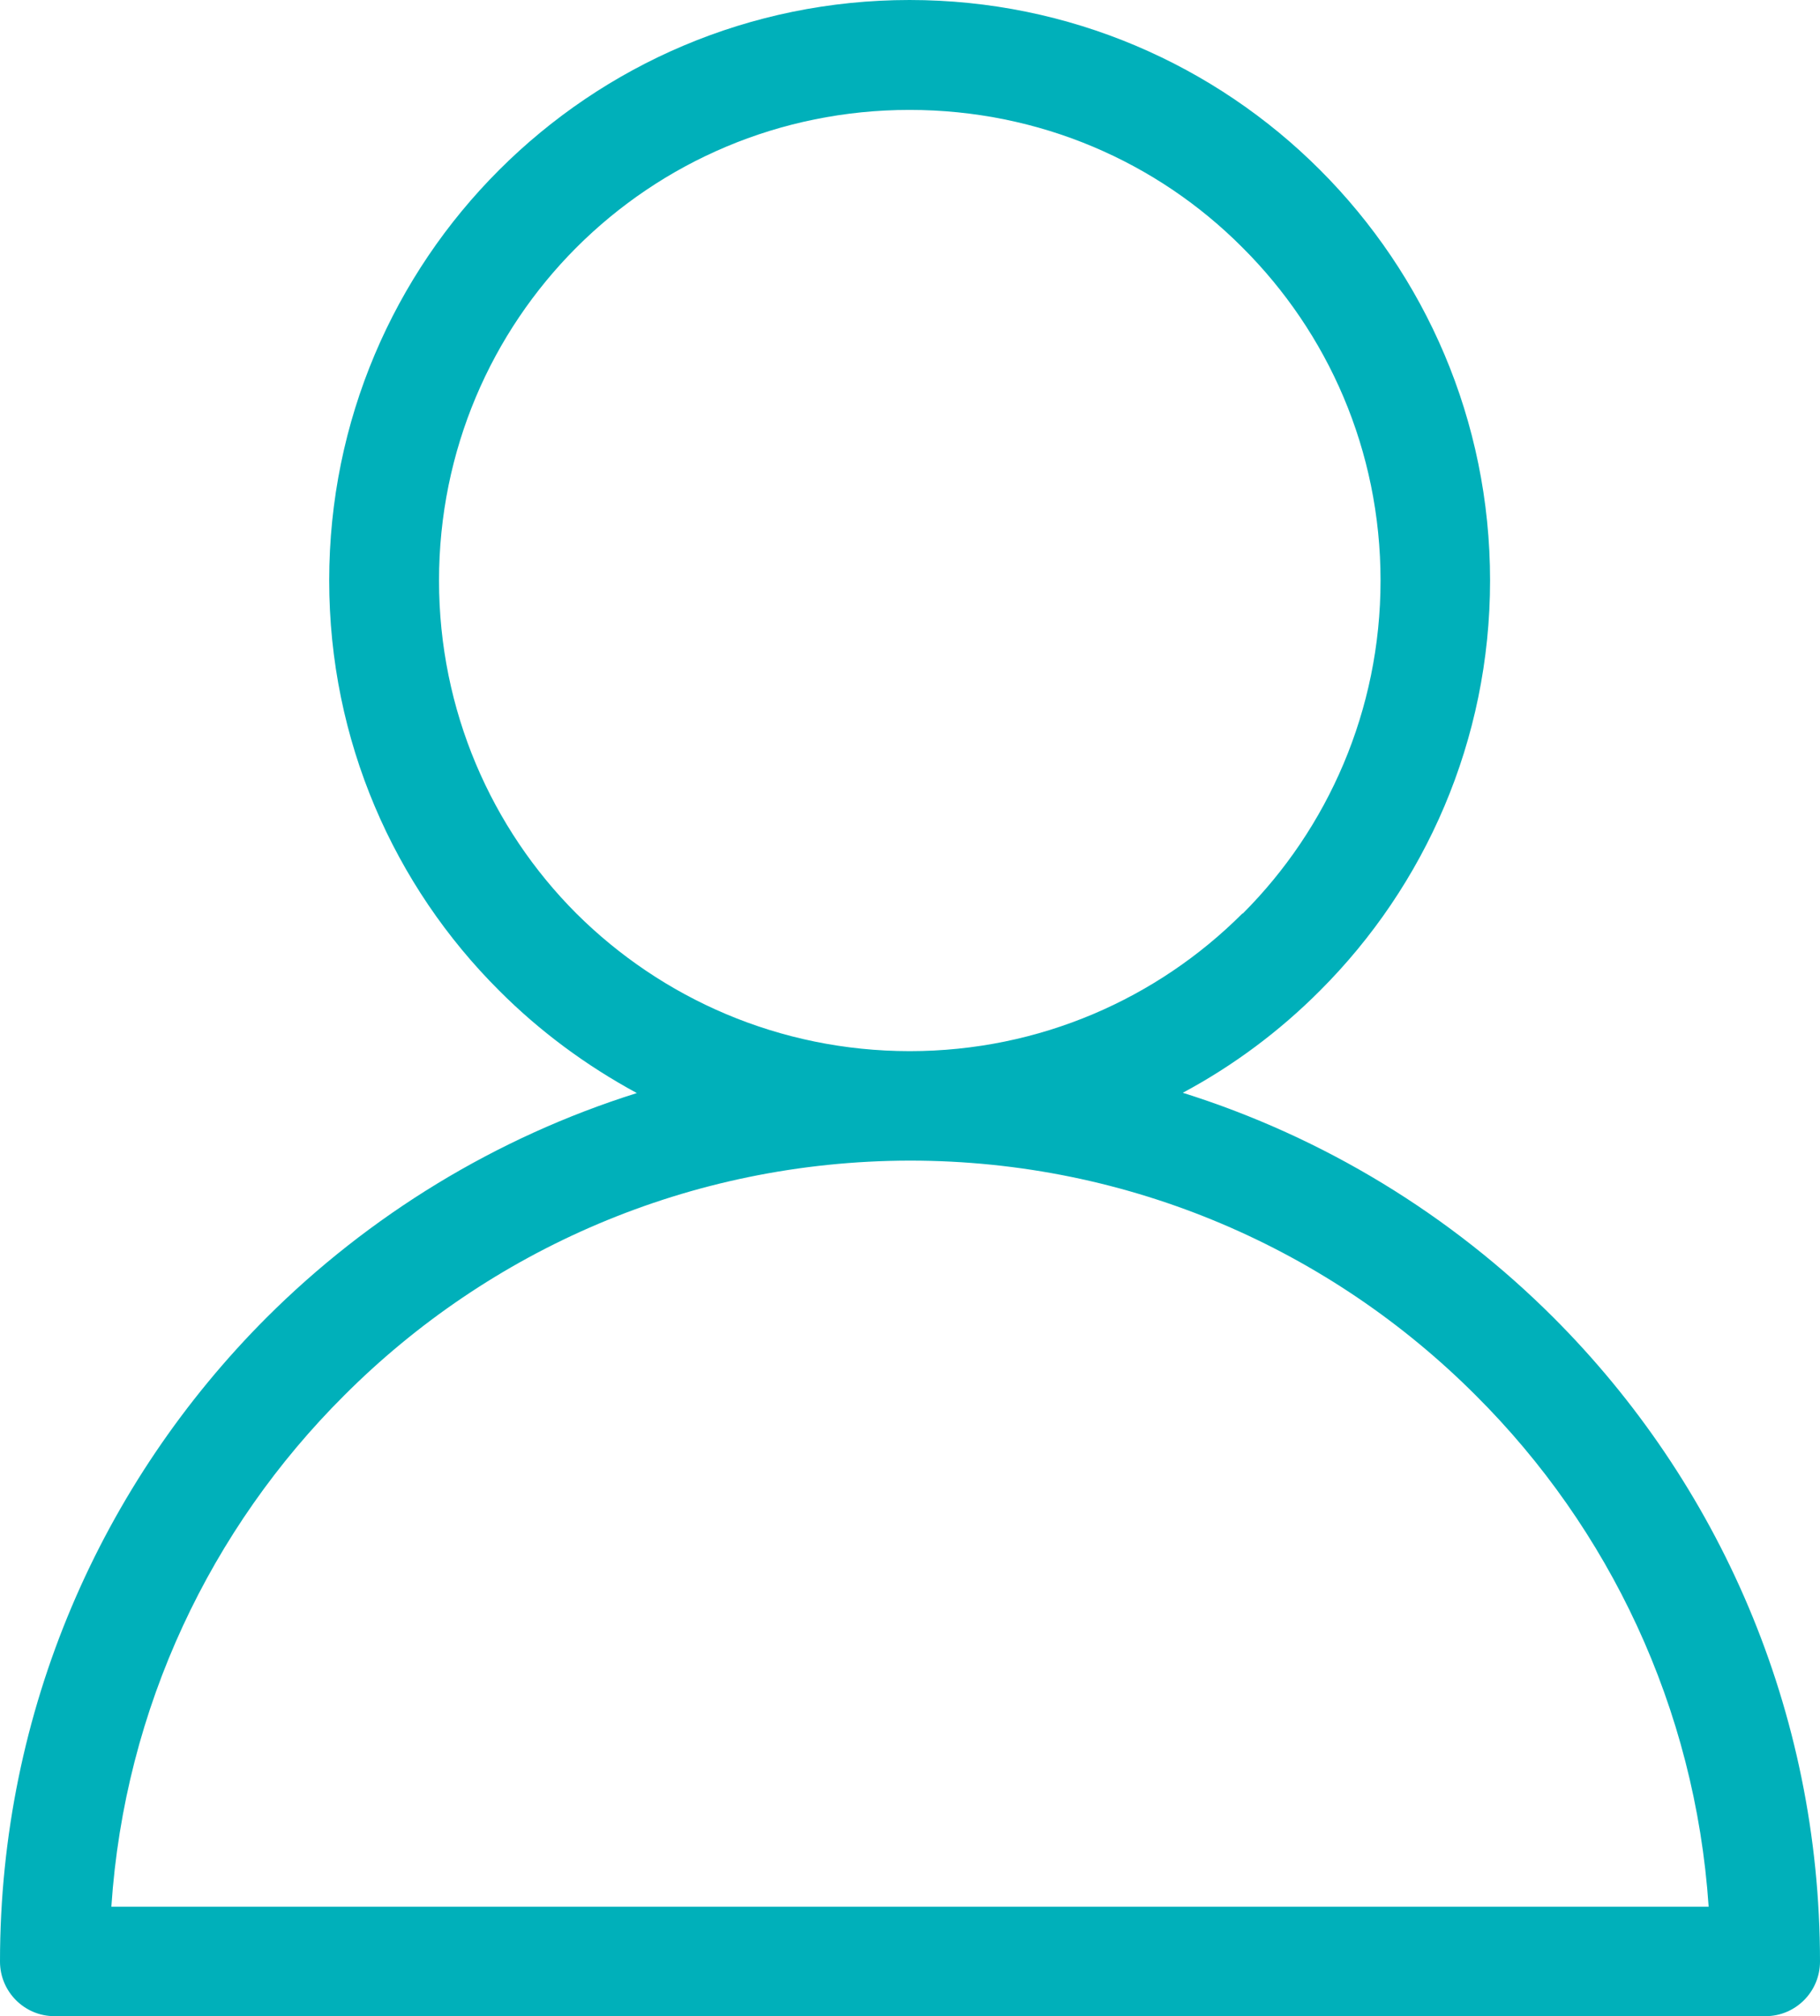
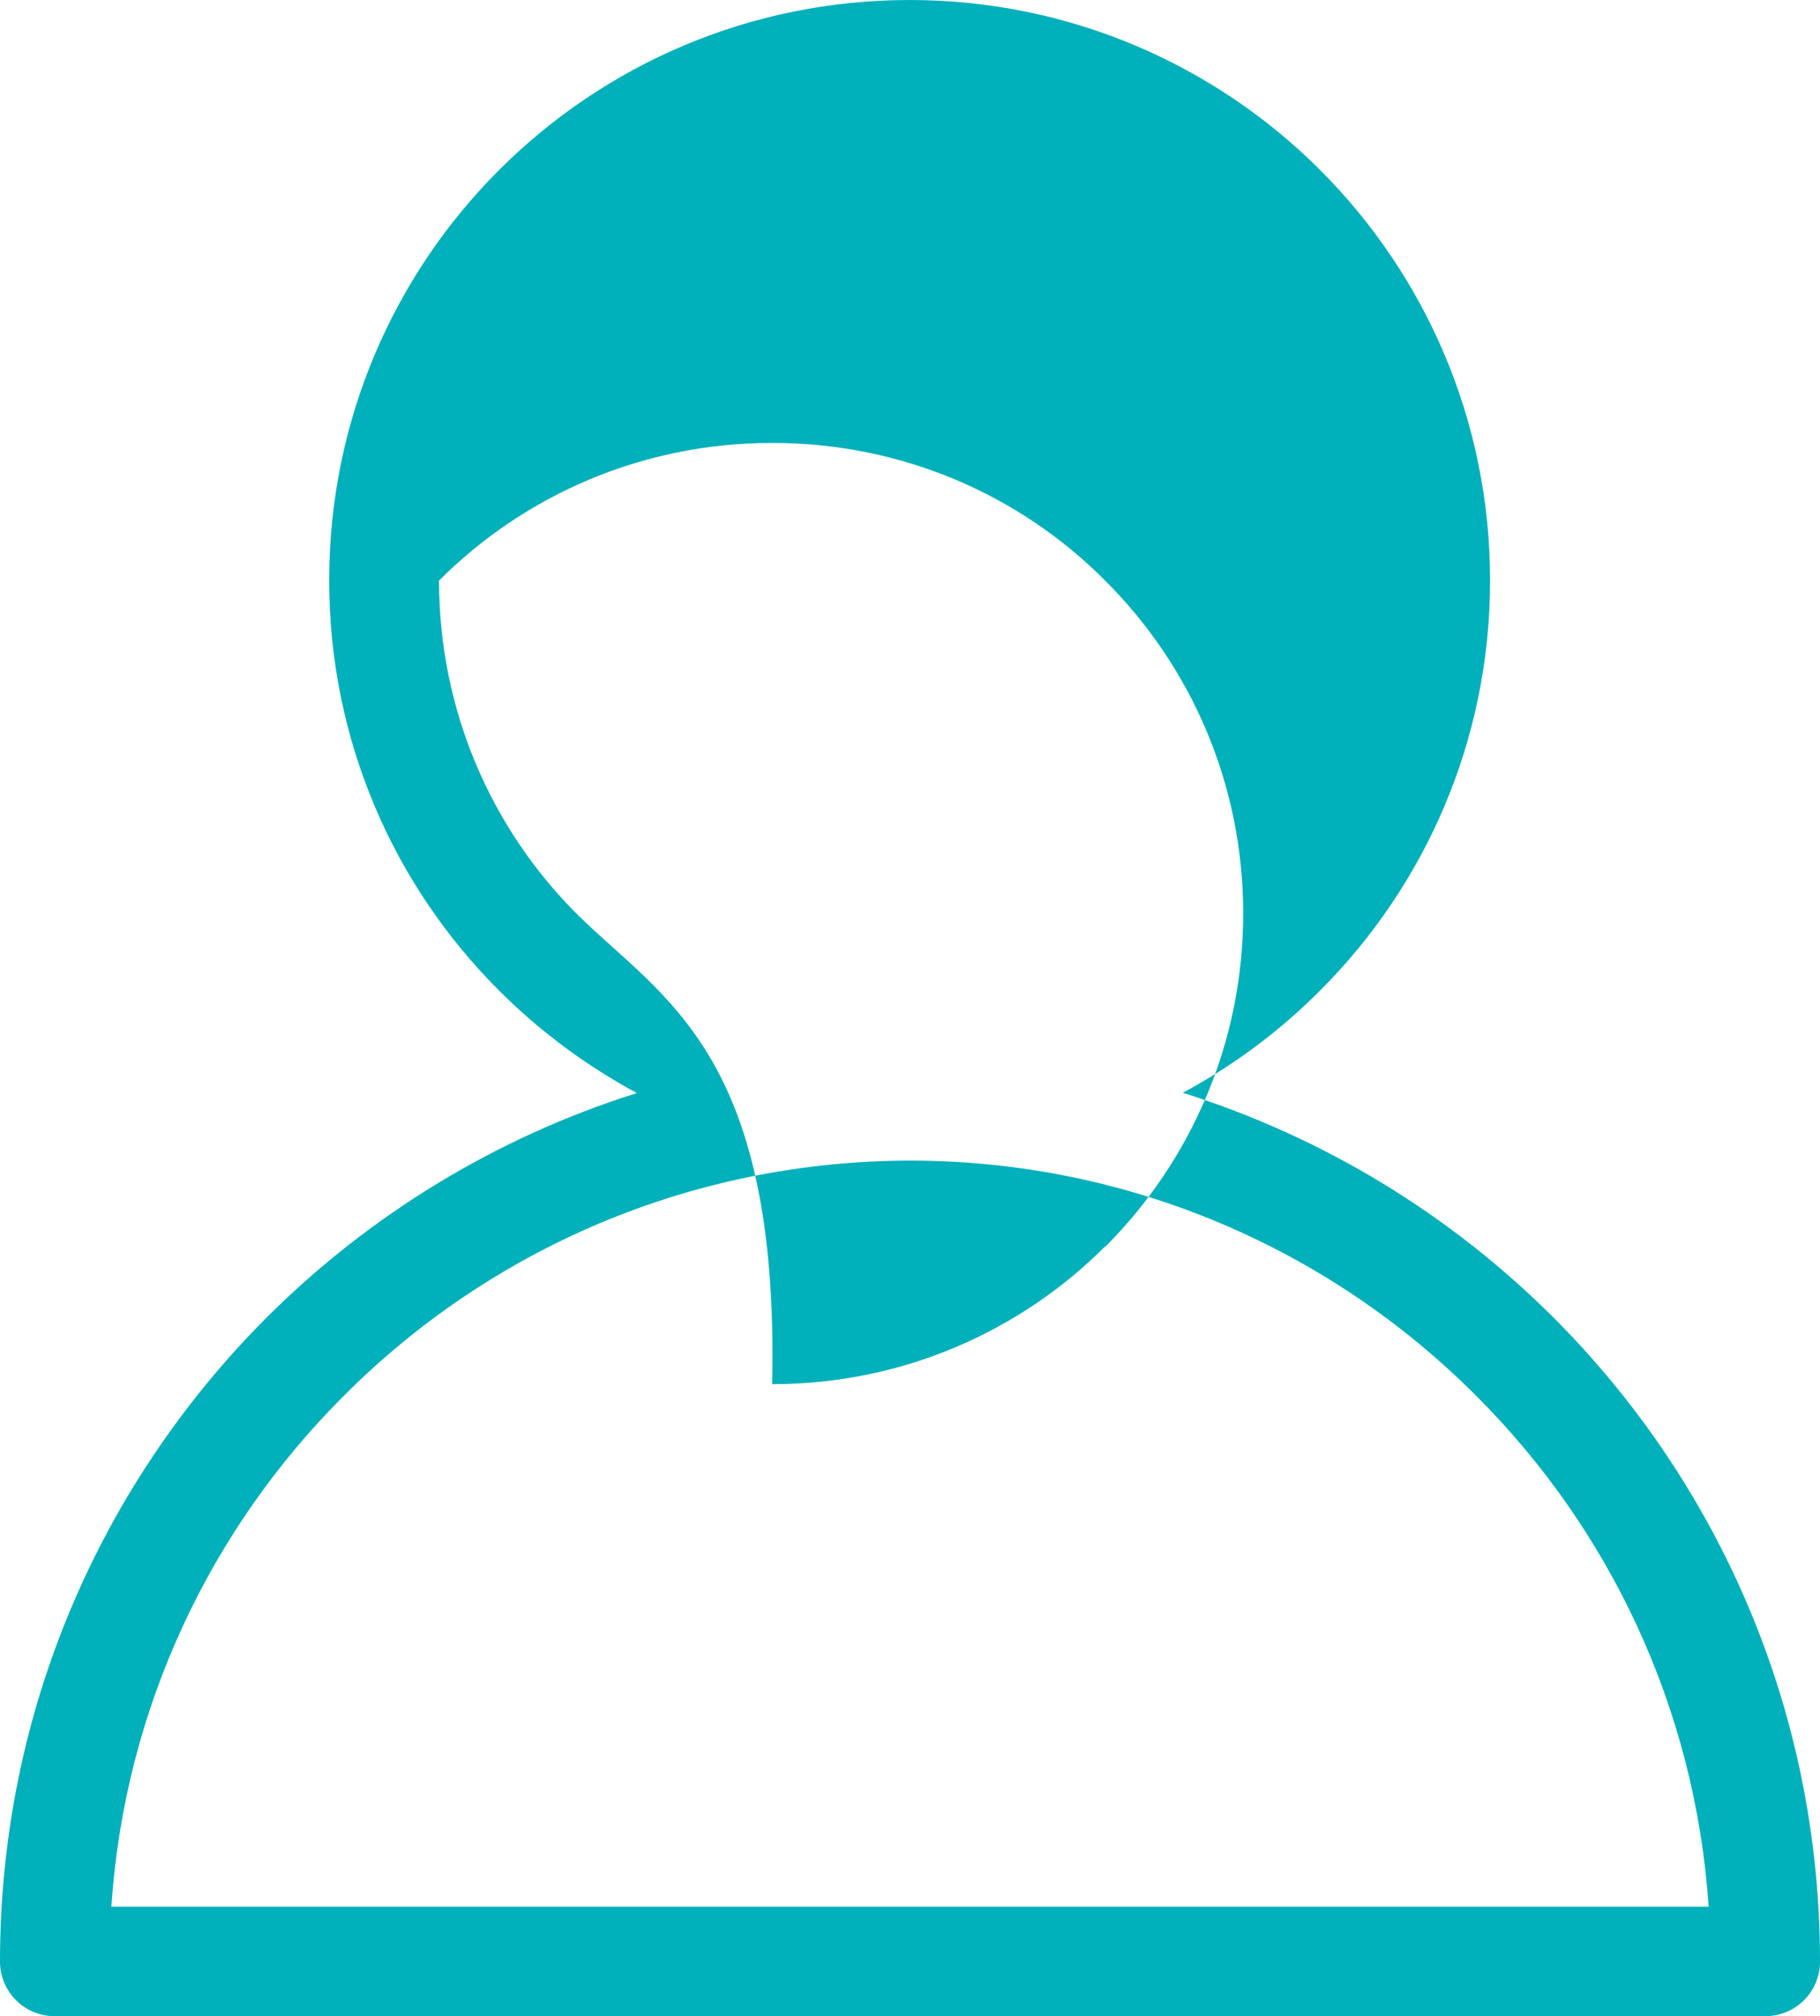
<svg xmlns="http://www.w3.org/2000/svg" version="1.1" id="Layer_1" x="0px" y="0px" width="25.006px" height="27.698px" viewBox="0 0 25.006 27.698" enable-background="new 0 0 25.006 27.698" xml:space="preserve">
-   <path fill="#00B0BA" d="M21.346,18.103c-1.408-1.408-3.151-2.479-5.095-3.09c0.698-0.374,1.331-0.847,1.886-1.404  c1.443-1.442,2.336-3.437,2.336-5.634c0-2.203-0.893-4.197-2.336-5.64c-1.442-1.443-3.44-2.335-5.64-2.335  c-2.202,0-4.196,0.892-5.639,2.335c-1.443,1.442-2.335,3.437-2.335,5.64s0.892,4.196,2.335,5.634  c0.555,0.557,1.194,1.03,1.892,1.408c-1.943,0.611-3.682,1.682-5.089,3.086C1.401,20.367,0,23.492,0,26.949  c0,0.414,0.336,0.75,0.748,0.75h23.51c0.412,0,0.748-0.336,0.748-0.75C25.006,23.492,23.609,20.367,21.346,18.103z M7.919,12.55  c-1.167-1.168-1.887-2.79-1.887-4.574c0-1.791,0.72-3.406,1.887-4.575c1.173-1.173,2.79-1.891,4.578-1.891  c1.79,0,3.407,0.718,4.574,1.891c1.173,1.169,1.897,2.784,1.897,4.575c0,1.784-0.725,3.406-1.892,4.574h-0.006  c-1.167,1.167-2.784,1.891-4.569,1.891h-0.005C10.709,14.44,9.092,13.717,7.919,12.55z M1.53,26.195  c0.182-2.738,1.371-5.201,3.196-7.021c1.989-1.994,4.738-3.223,7.771-3.229h0.005c3.035,0,5.788,1.234,7.778,3.229  c1.825,1.82,3.012,4.283,3.196,7.021H1.53z" />
+   <path fill="#00B0BA" d="M21.346,18.103c-1.408-1.408-3.151-2.479-5.095-3.09c0.698-0.374,1.331-0.847,1.886-1.404  c1.443-1.442,2.336-3.437,2.336-5.634c0-2.203-0.893-4.197-2.336-5.64c-1.442-1.443-3.44-2.335-5.64-2.335  c-2.202,0-4.196,0.892-5.639,2.335c-1.443,1.442-2.335,3.437-2.335,5.64s0.892,4.196,2.335,5.634  c0.555,0.557,1.194,1.03,1.892,1.408c-1.943,0.611-3.682,1.682-5.089,3.086C1.401,20.367,0,23.492,0,26.949  c0,0.414,0.336,0.75,0.748,0.75h23.51c0.412,0,0.748-0.336,0.748-0.75C25.006,23.492,23.609,20.367,21.346,18.103z M7.919,12.55  c-1.167-1.168-1.887-2.79-1.887-4.574c1.173-1.173,2.79-1.891,4.578-1.891  c1.79,0,3.407,0.718,4.574,1.891c1.173,1.169,1.897,2.784,1.897,4.575c0,1.784-0.725,3.406-1.892,4.574h-0.006  c-1.167,1.167-2.784,1.891-4.569,1.891h-0.005C10.709,14.44,9.092,13.717,7.919,12.55z M1.53,26.195  c0.182-2.738,1.371-5.201,3.196-7.021c1.989-1.994,4.738-3.223,7.771-3.229h0.005c3.035,0,5.788,1.234,7.778,3.229  c1.825,1.82,3.012,4.283,3.196,7.021H1.53z" />
</svg>